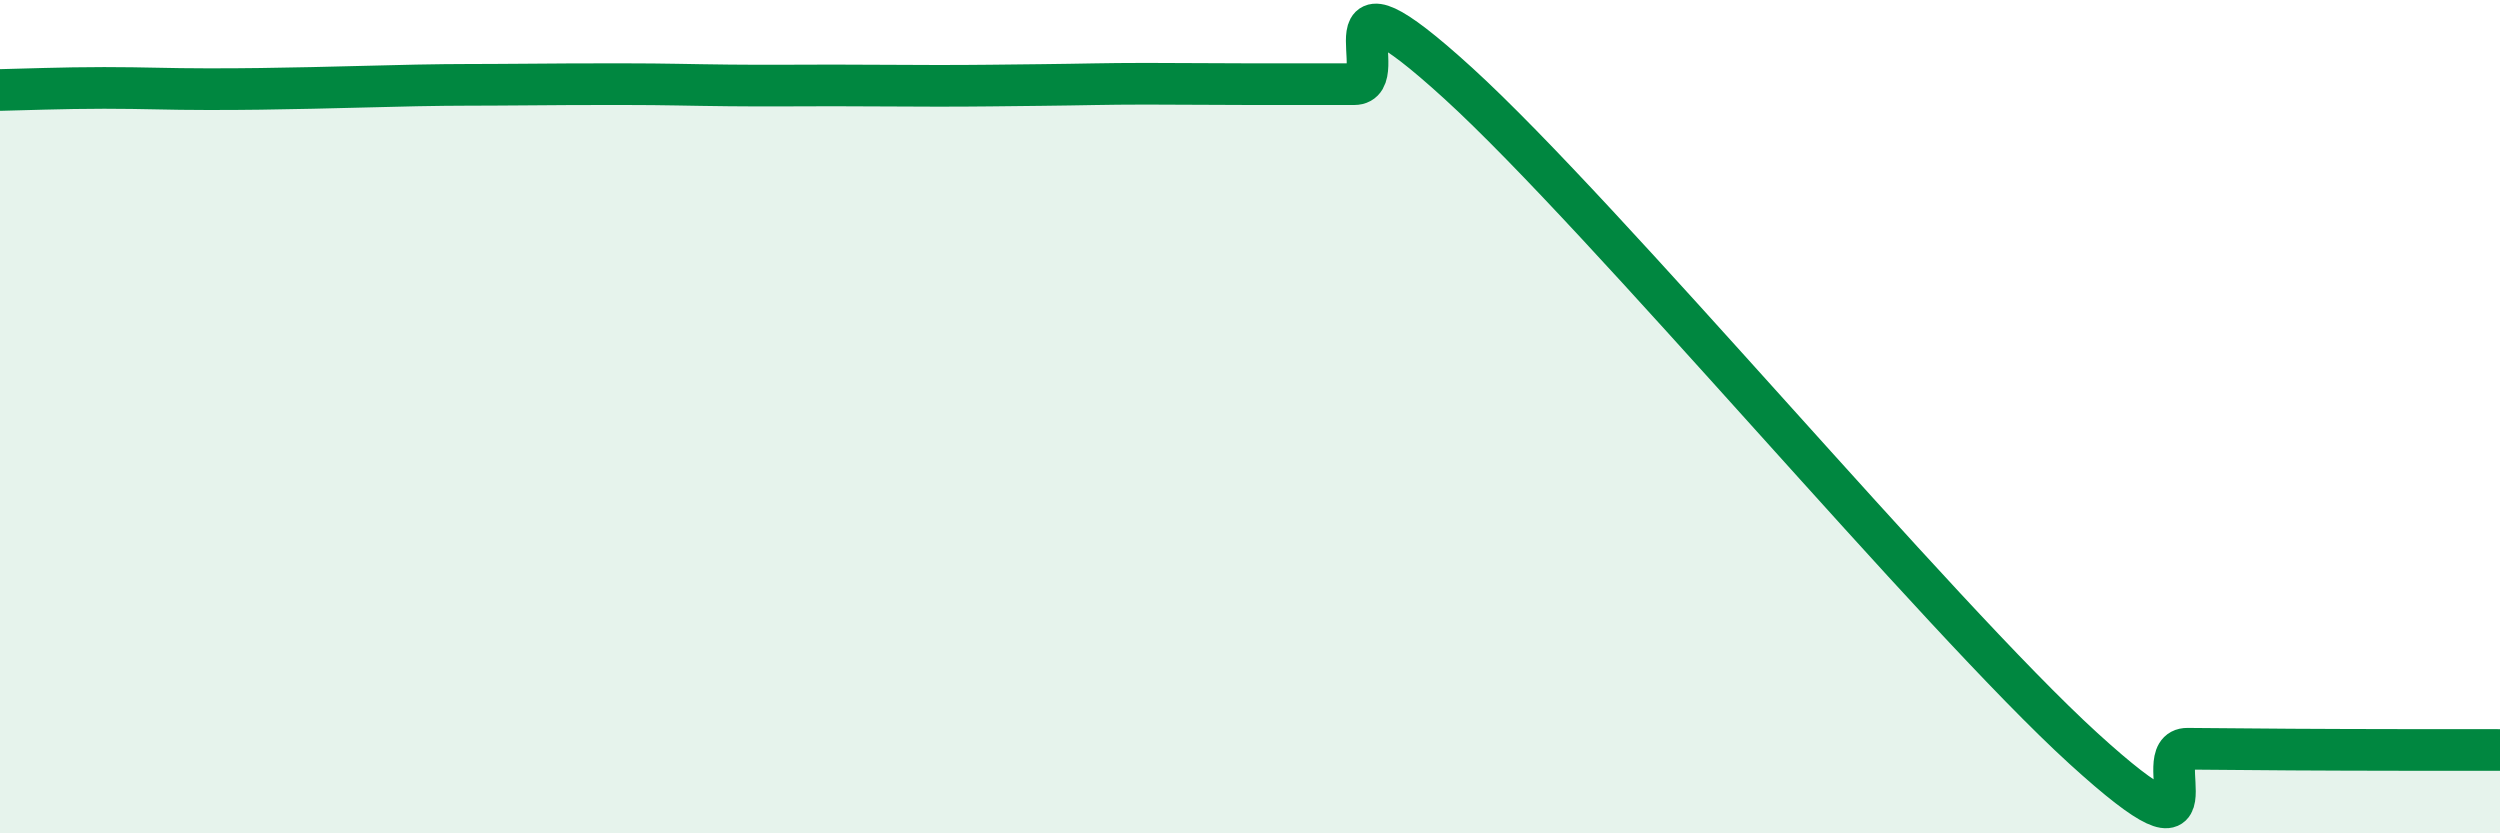
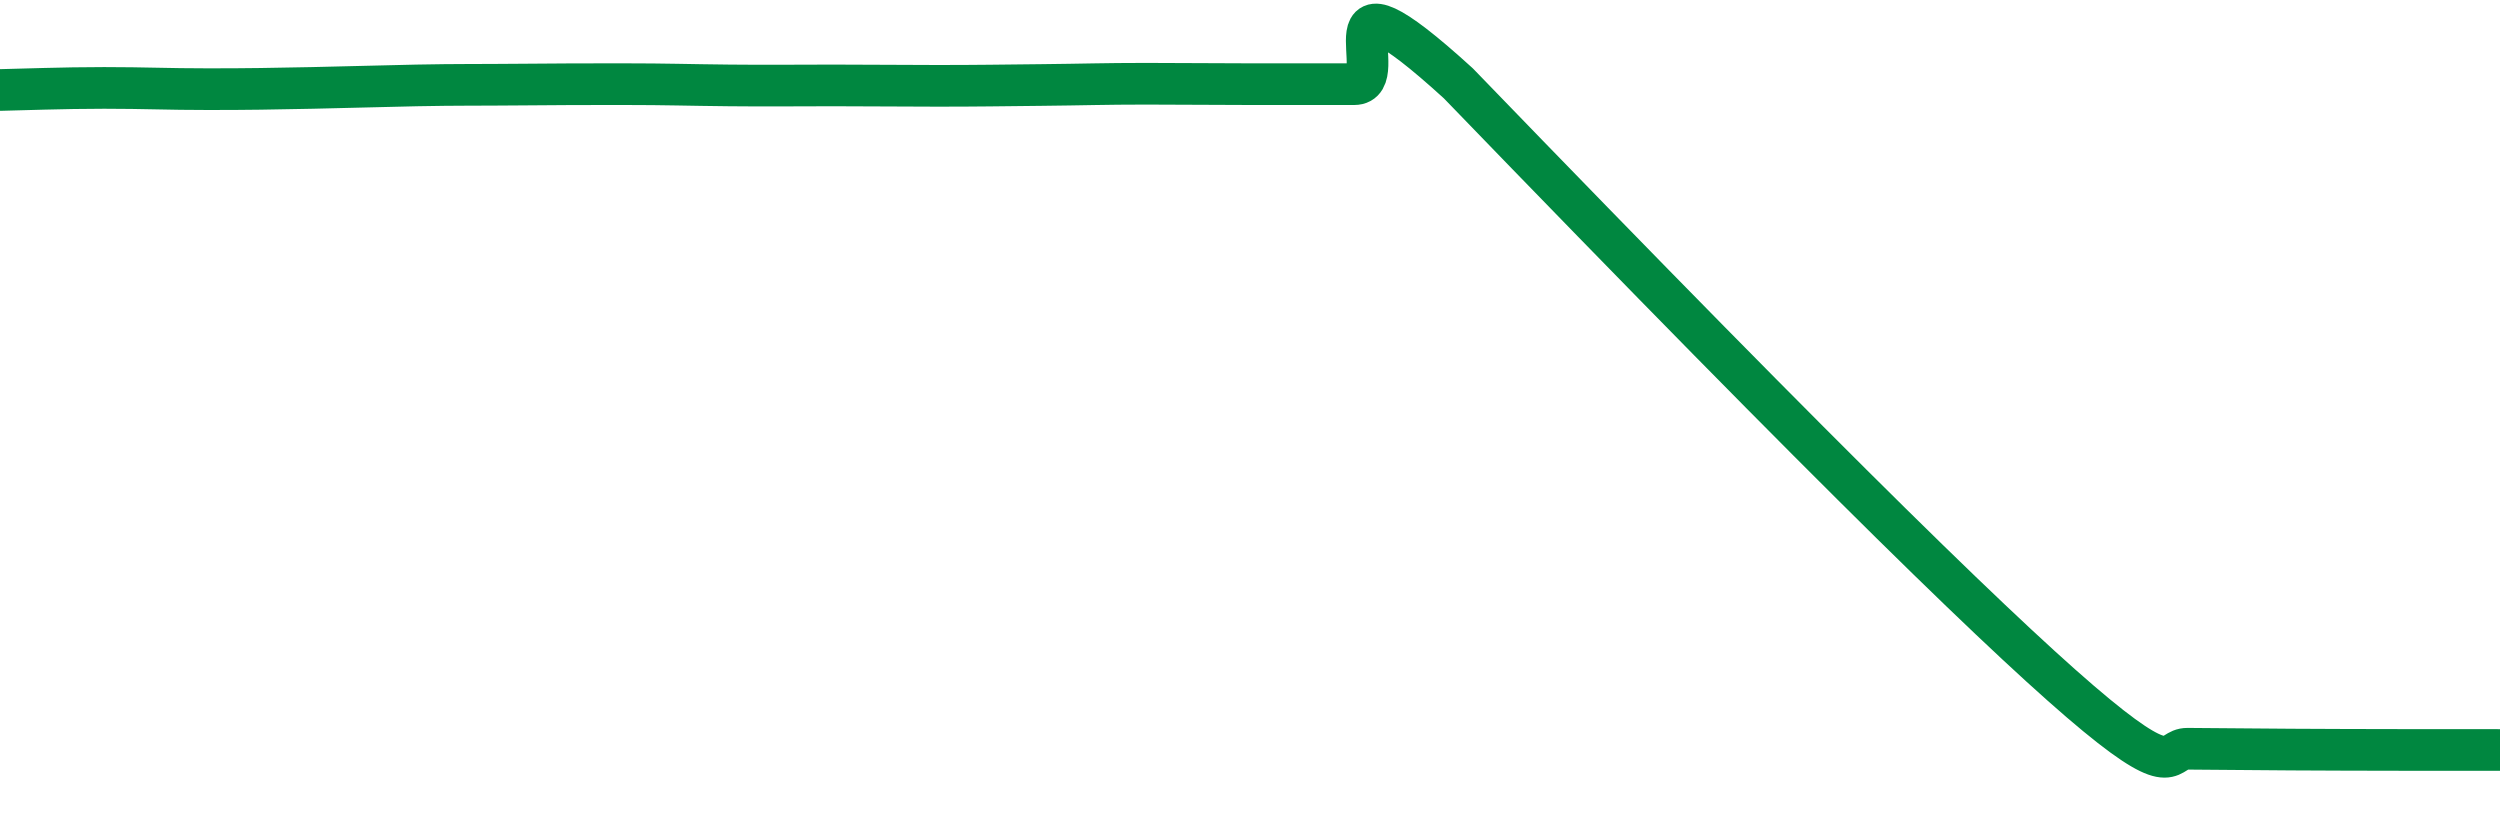
<svg xmlns="http://www.w3.org/2000/svg" width="60" height="20" viewBox="0 0 60 20">
-   <path d="M 0,2.16 C 0.5,2.15 1.5,2.11 2.5,2.11 C 3.5,2.11 4,2.14 5,2.14 C 6,2.14 6.5,2.13 7.5,2.11 C 8.5,2.09 9,2.07 10,2.05 C 11,2.03 11.5,2.04 12.5,2.03 C 13.5,2.02 14,2.02 15,2.02 C 16,2.02 16.5,2.04 17.5,2.05 C 18.5,2.06 19,2.05 20,2.05 C 21,2.05 21.5,2.06 22.5,2.06 C 23.5,2.06 24,2.05 25,2.04 C 26,2.03 26.5,2.01 27.5,2.01 C 28.5,2.01 29,2.02 30,2.02 C 31,2.02 31.5,2.02 32.5,2.02 C 33.5,2.02 31.5,-1.19 35,2 C 38.5,5.19 46.5,14.77 50,17.96 C 53.5,21.15 51.5,17.96 52.5,17.97 C 53.5,17.98 53.5,17.98 55,17.99 C 56.5,18 59,18 60,18L60 20L0 20Z" fill="#008740" opacity="0.1" stroke-linecap="round" stroke-linejoin="round" />
-   <path d="M 0,2.16 C 0.5,2.15 1.5,2.11 2.5,2.11 C 3.5,2.11 4,2.14 5,2.14 C 6,2.14 6.5,2.13 7.5,2.11 C 8.5,2.09 9,2.07 10,2.05 C 11,2.03 11.5,2.04 12.5,2.03 C 13.5,2.02 14,2.02 15,2.02 C 16,2.02 16.5,2.04 17.5,2.05 C 18.5,2.06 19,2.05 20,2.05 C 21,2.05 21.5,2.06 22.5,2.06 C 23.5,2.06 24,2.05 25,2.04 C 26,2.03 26.5,2.01 27.5,2.01 C 28.5,2.01 29,2.02 30,2.02 C 31,2.02 31.5,2.02 32.5,2.02 C 33.5,2.02 31.5,-1.19 35,2 C 38.5,5.19 46.5,14.77 50,17.96 C 53.5,21.15 51.5,17.96 52.5,17.97 C 53.5,17.98 53.5,17.98 55,17.99 C 56.5,18 59,18 60,18" stroke="#008740" stroke-width="1" fill="none" stroke-linecap="round" stroke-linejoin="round" />
+   <path d="M 0,2.16 C 0.5,2.15 1.5,2.11 2.5,2.11 C 3.5,2.11 4,2.14 5,2.14 C 6,2.14 6.5,2.13 7.5,2.11 C 8.5,2.09 9,2.07 10,2.05 C 11,2.03 11.5,2.04 12.5,2.03 C 13.5,2.02 14,2.02 15,2.02 C 16,2.02 16.5,2.04 17.5,2.05 C 18.5,2.06 19,2.05 20,2.05 C 21,2.05 21.5,2.06 22.5,2.06 C 23.5,2.06 24,2.05 25,2.04 C 26,2.03 26.5,2.01 27.5,2.01 C 28.5,2.01 29,2.02 30,2.02 C 31,2.02 31.5,2.02 32.5,2.02 C 33.5,2.02 31.5,-1.19 35,2 C 53.5,21.15 51.5,17.96 52.5,17.97 C 53.5,17.98 53.5,17.98 55,17.99 C 56.5,18 59,18 60,18" stroke="#008740" stroke-width="1" fill="none" stroke-linecap="round" stroke-linejoin="round" />
</svg>